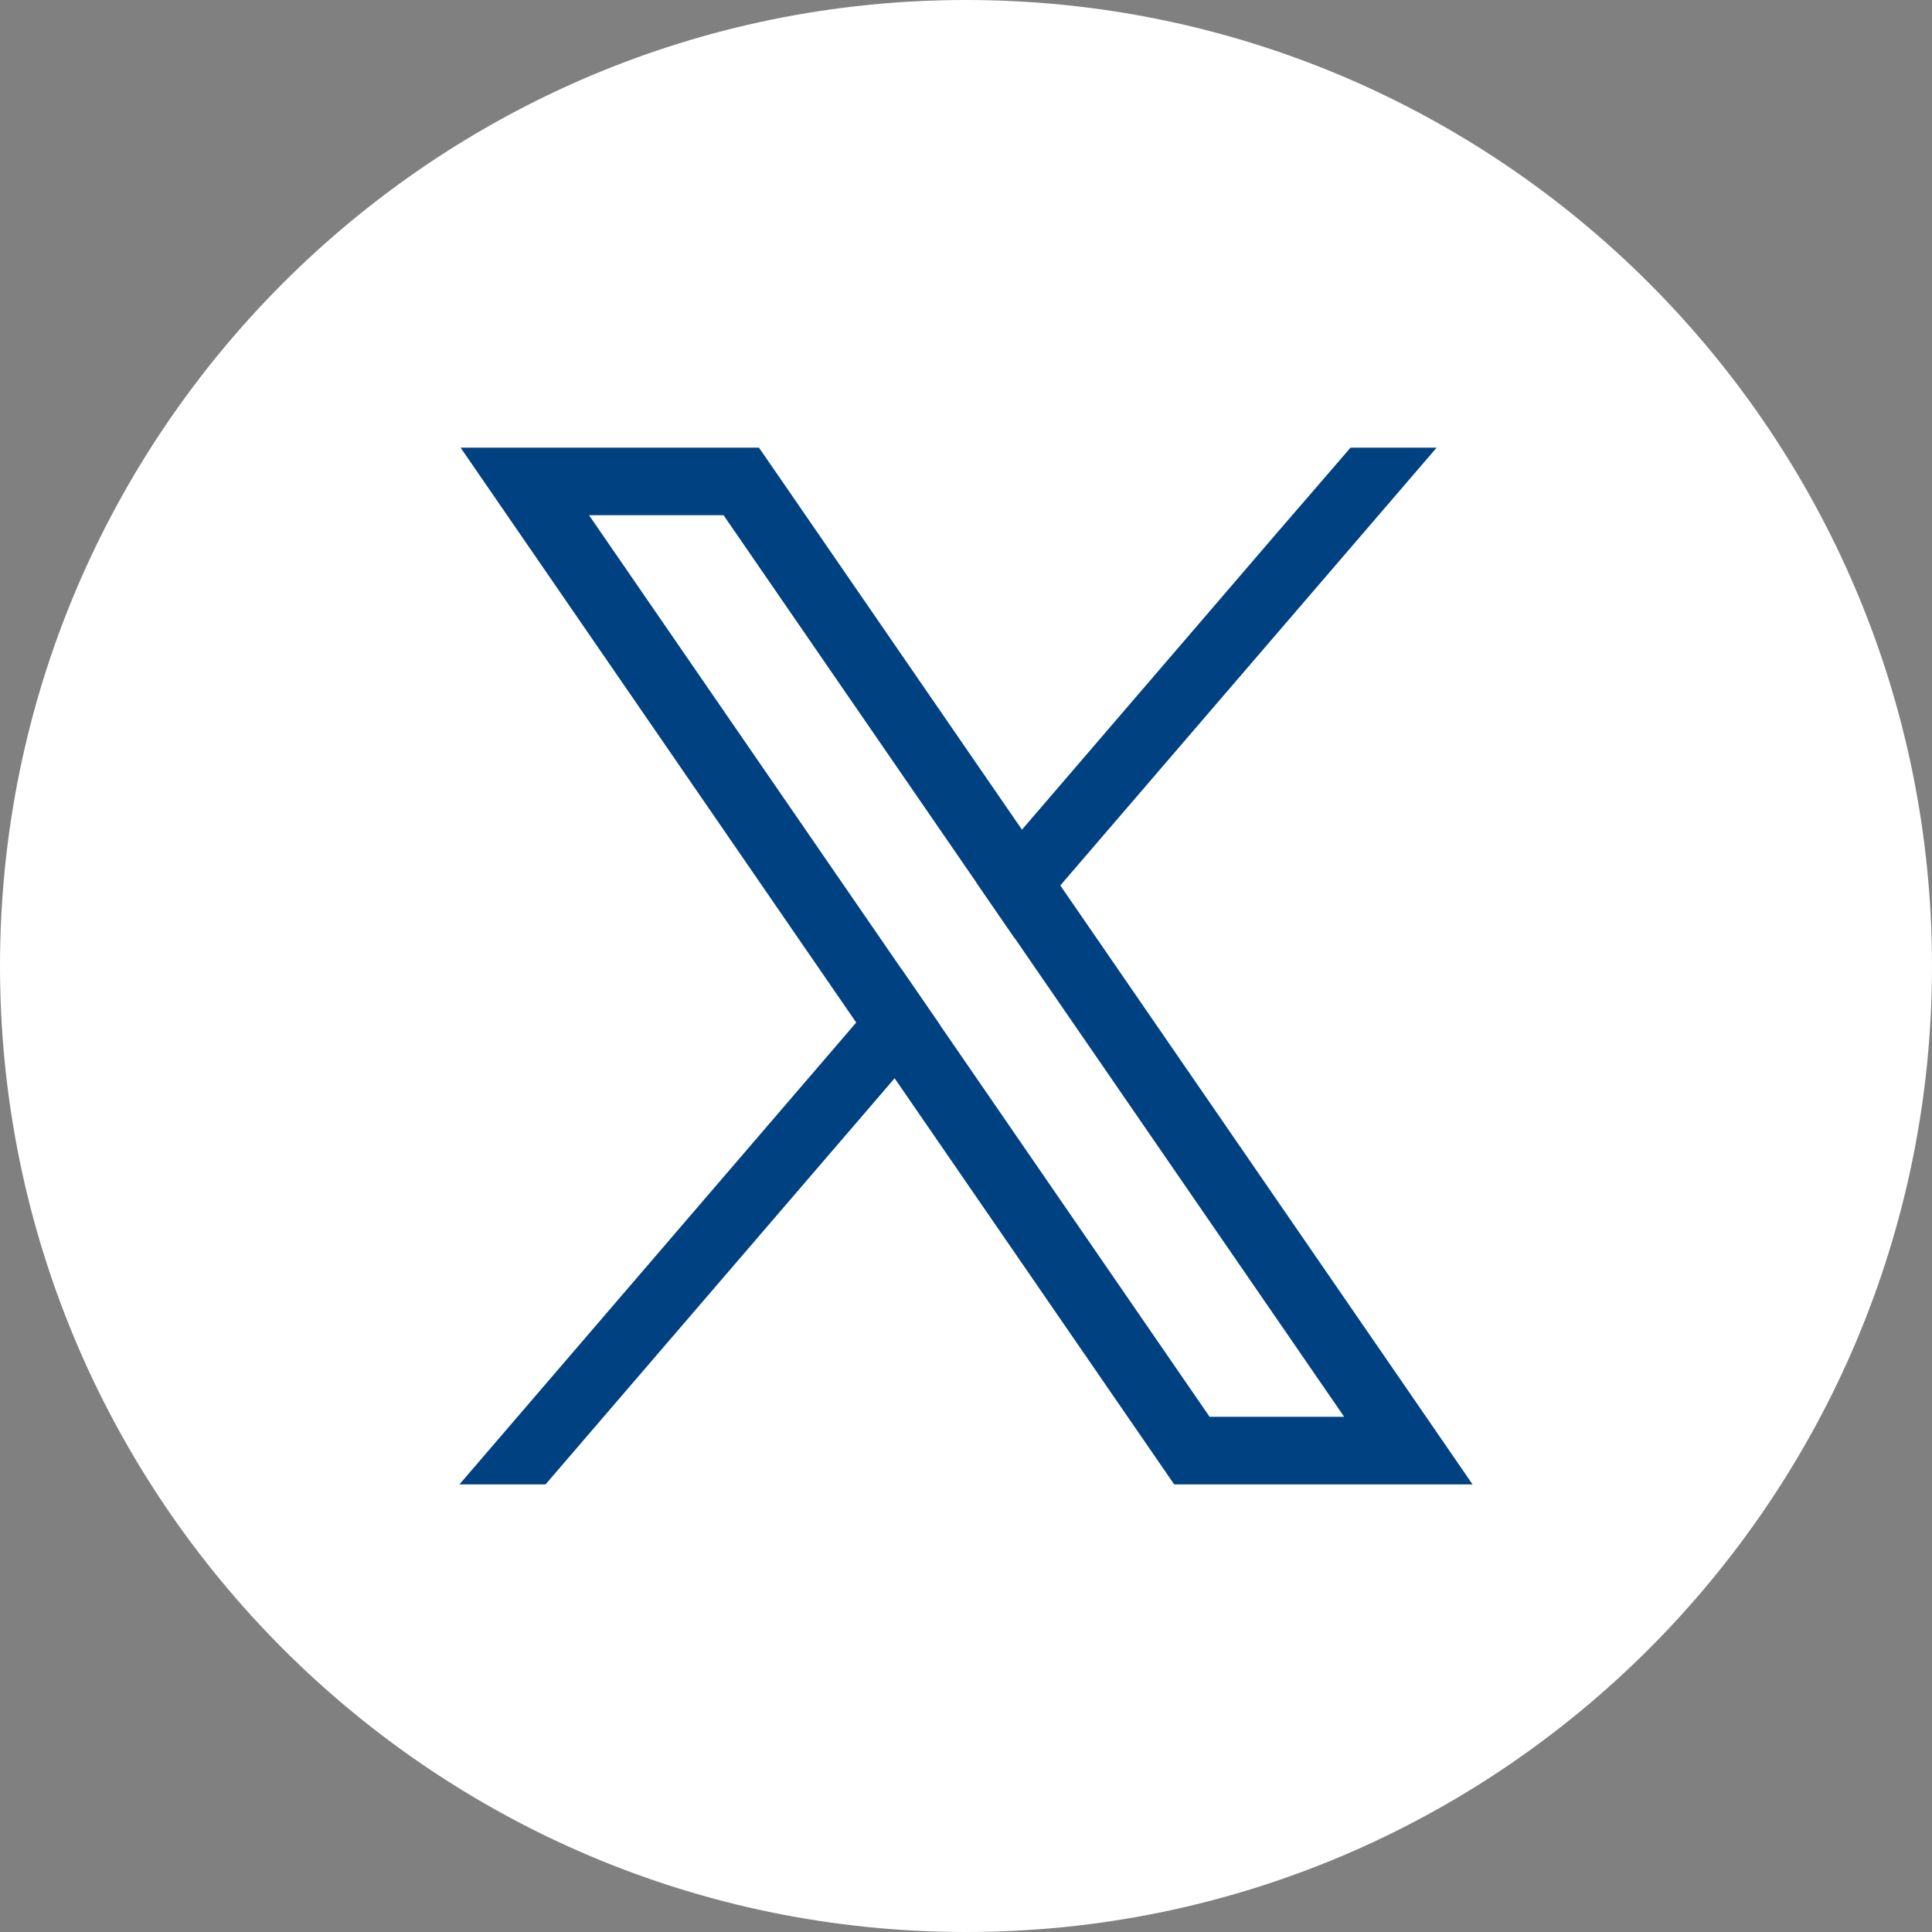
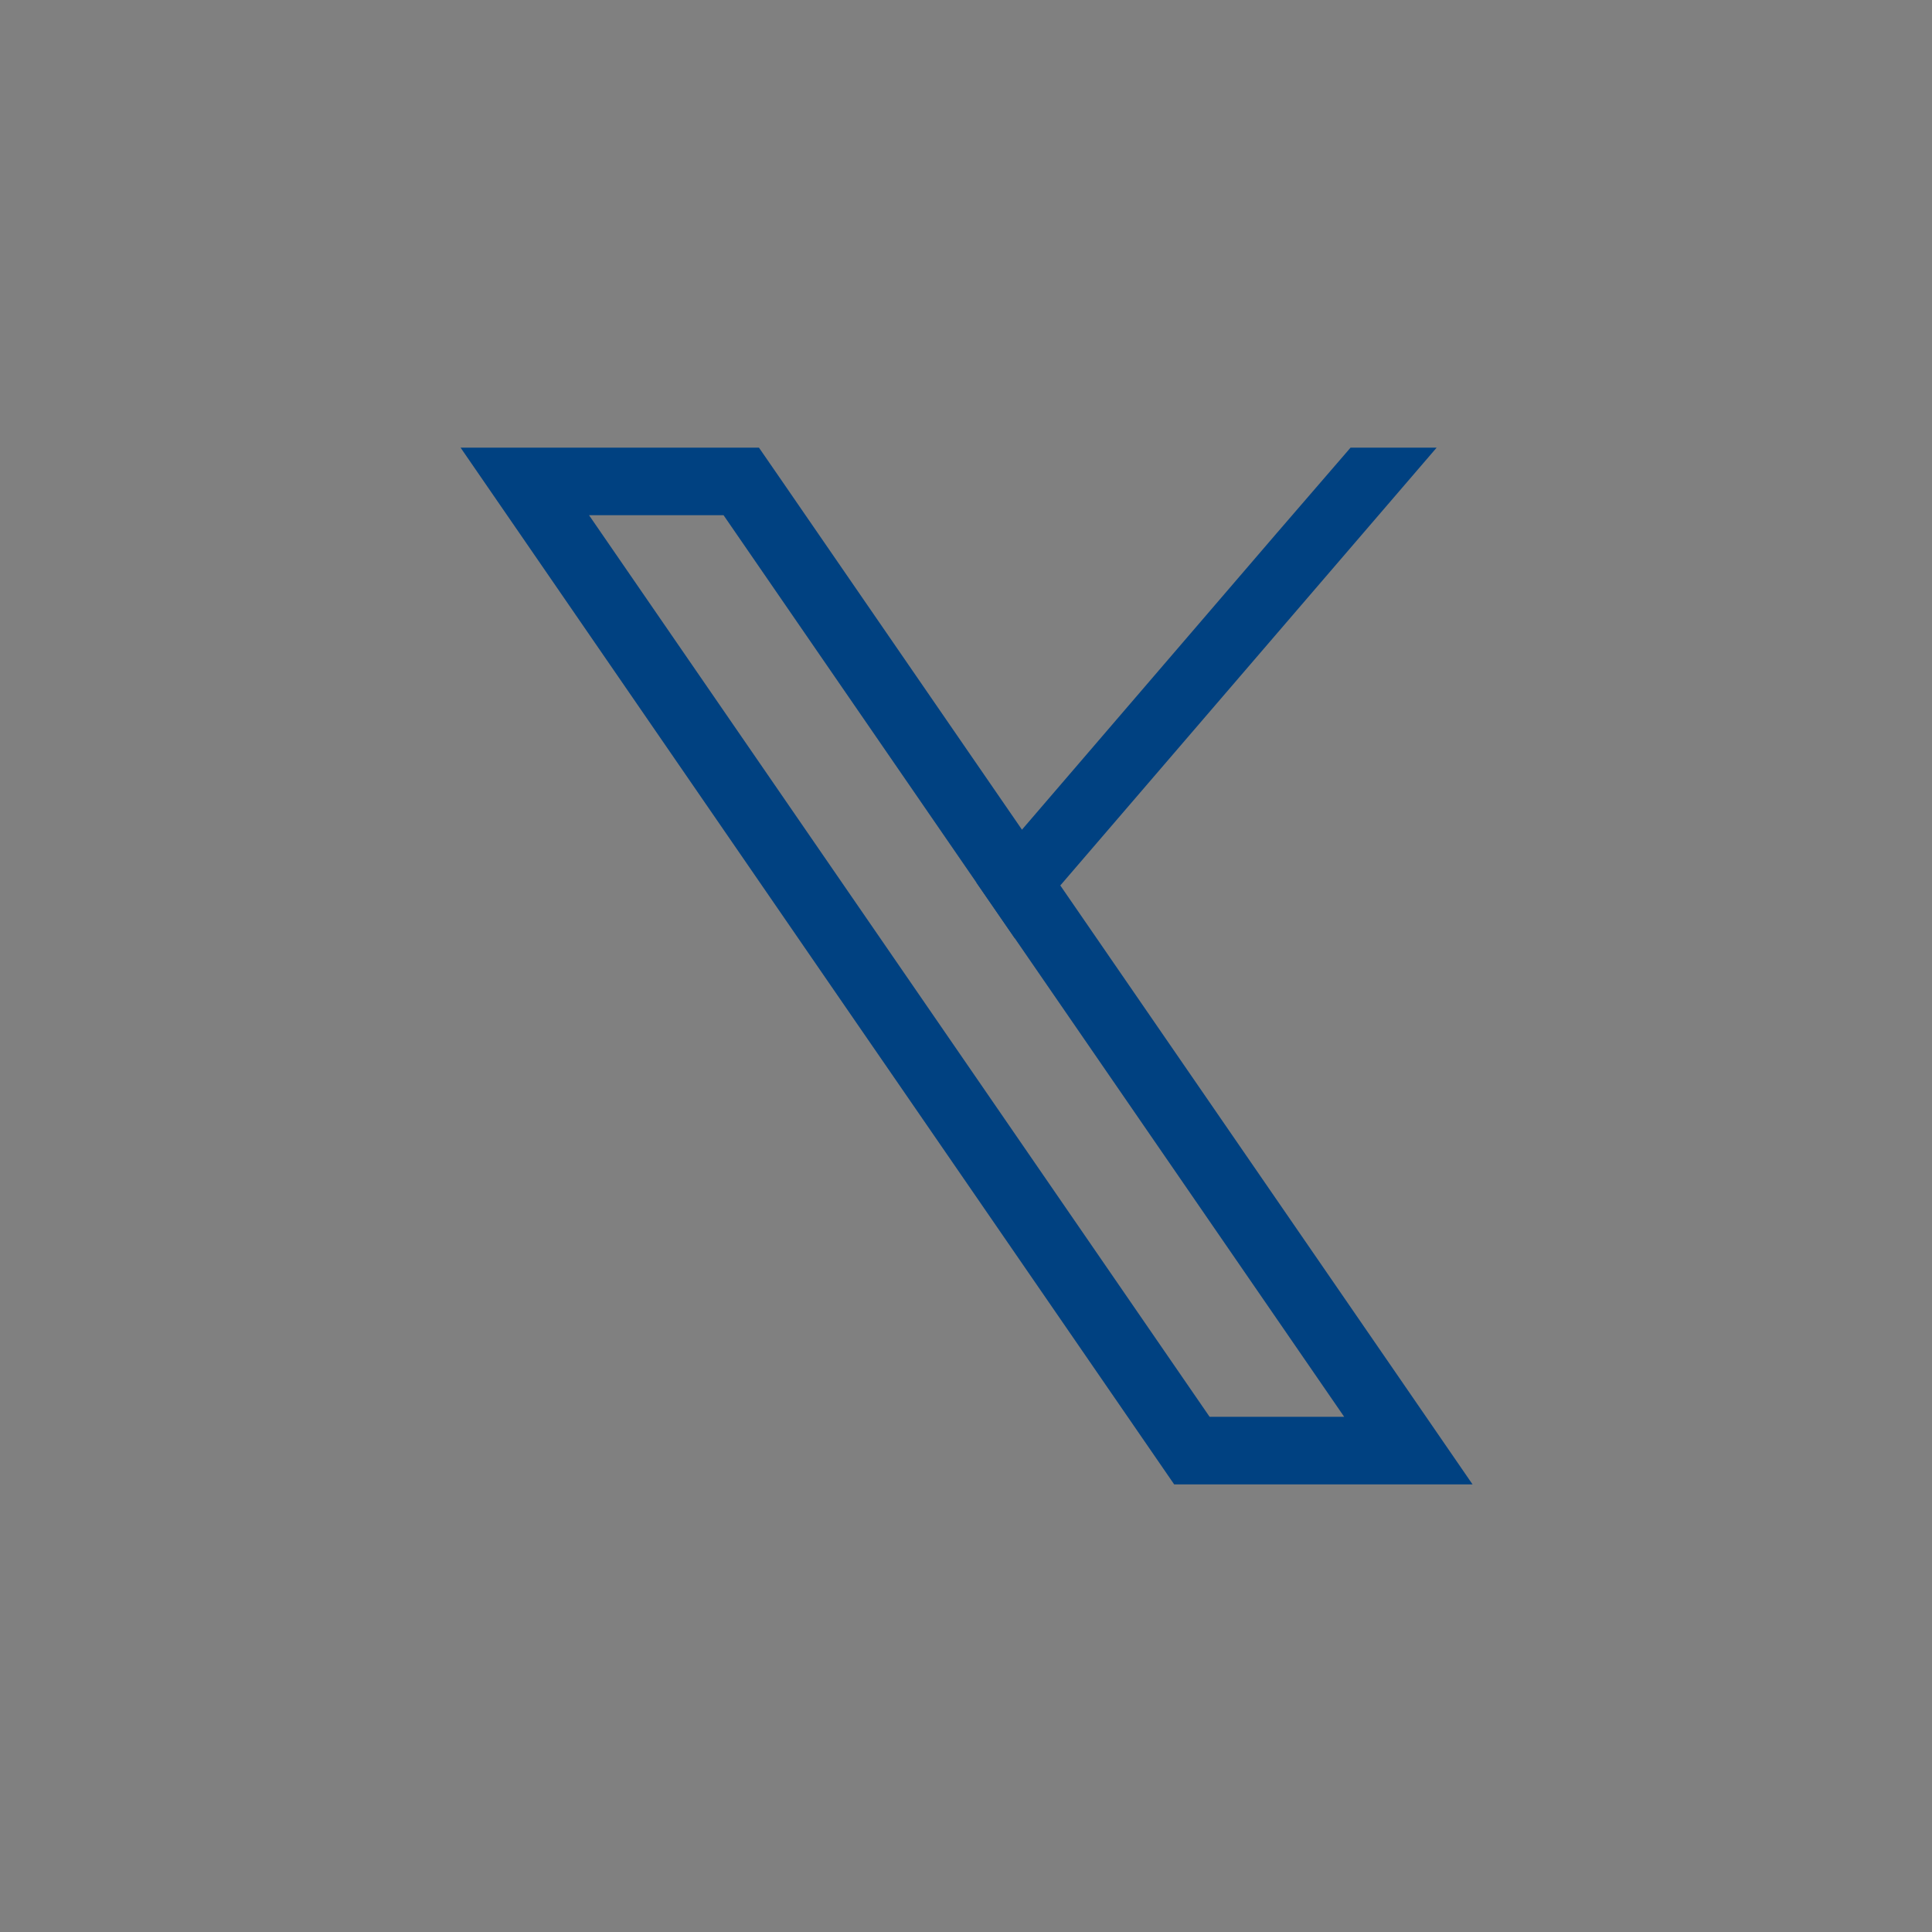
<svg xmlns="http://www.w3.org/2000/svg" width="32" height="32" viewBox="0 0 32 32" fill="none">
  <rect x="0" y="0" width="32" height="32" fill="#808080" stroke="none" />
  <g clip-path="url(#clip0_445_1504)">
-     <path d="M16 0C24.831 0 32 7.169 32 16C32 24.831 24.831 32 16 32C7.169 32 0 24.831 0 16C0 7.169 7.169 0 16 0Z" fill="white" />
    <path d="M23.185 22.834L17.562 14.666L16.927 13.742L12.905 7.899L12.571 7.415H7.629L8.835 9.167L14.182 16.937L14.818 17.86L19.115 24.102L19.448 24.586H24.39L23.185 22.834V22.834ZM20.035 23.467L15.572 16.982L14.936 16.058L9.756 8.533H11.984L16.173 14.619L16.809 15.542L22.264 23.467H20.035Z" fill="#004181" />
-     <path d="M14.936 16.059L15.572 16.982L14.818 17.859L9.036 24.586H7.61L14.182 16.936L14.936 16.059Z" fill="#004181" />
    <path d="M23.795 7.415L17.562 14.666L16.809 15.543L16.173 14.619L16.927 13.742L21.149 8.828L22.369 7.415H23.795Z" fill="#004181" />
  </g>
  <defs>
    <clipPath id="clip0_445_1504">
      <rect width="32" height="32" fill="white" />
    </clipPath>
  </defs>
</svg>